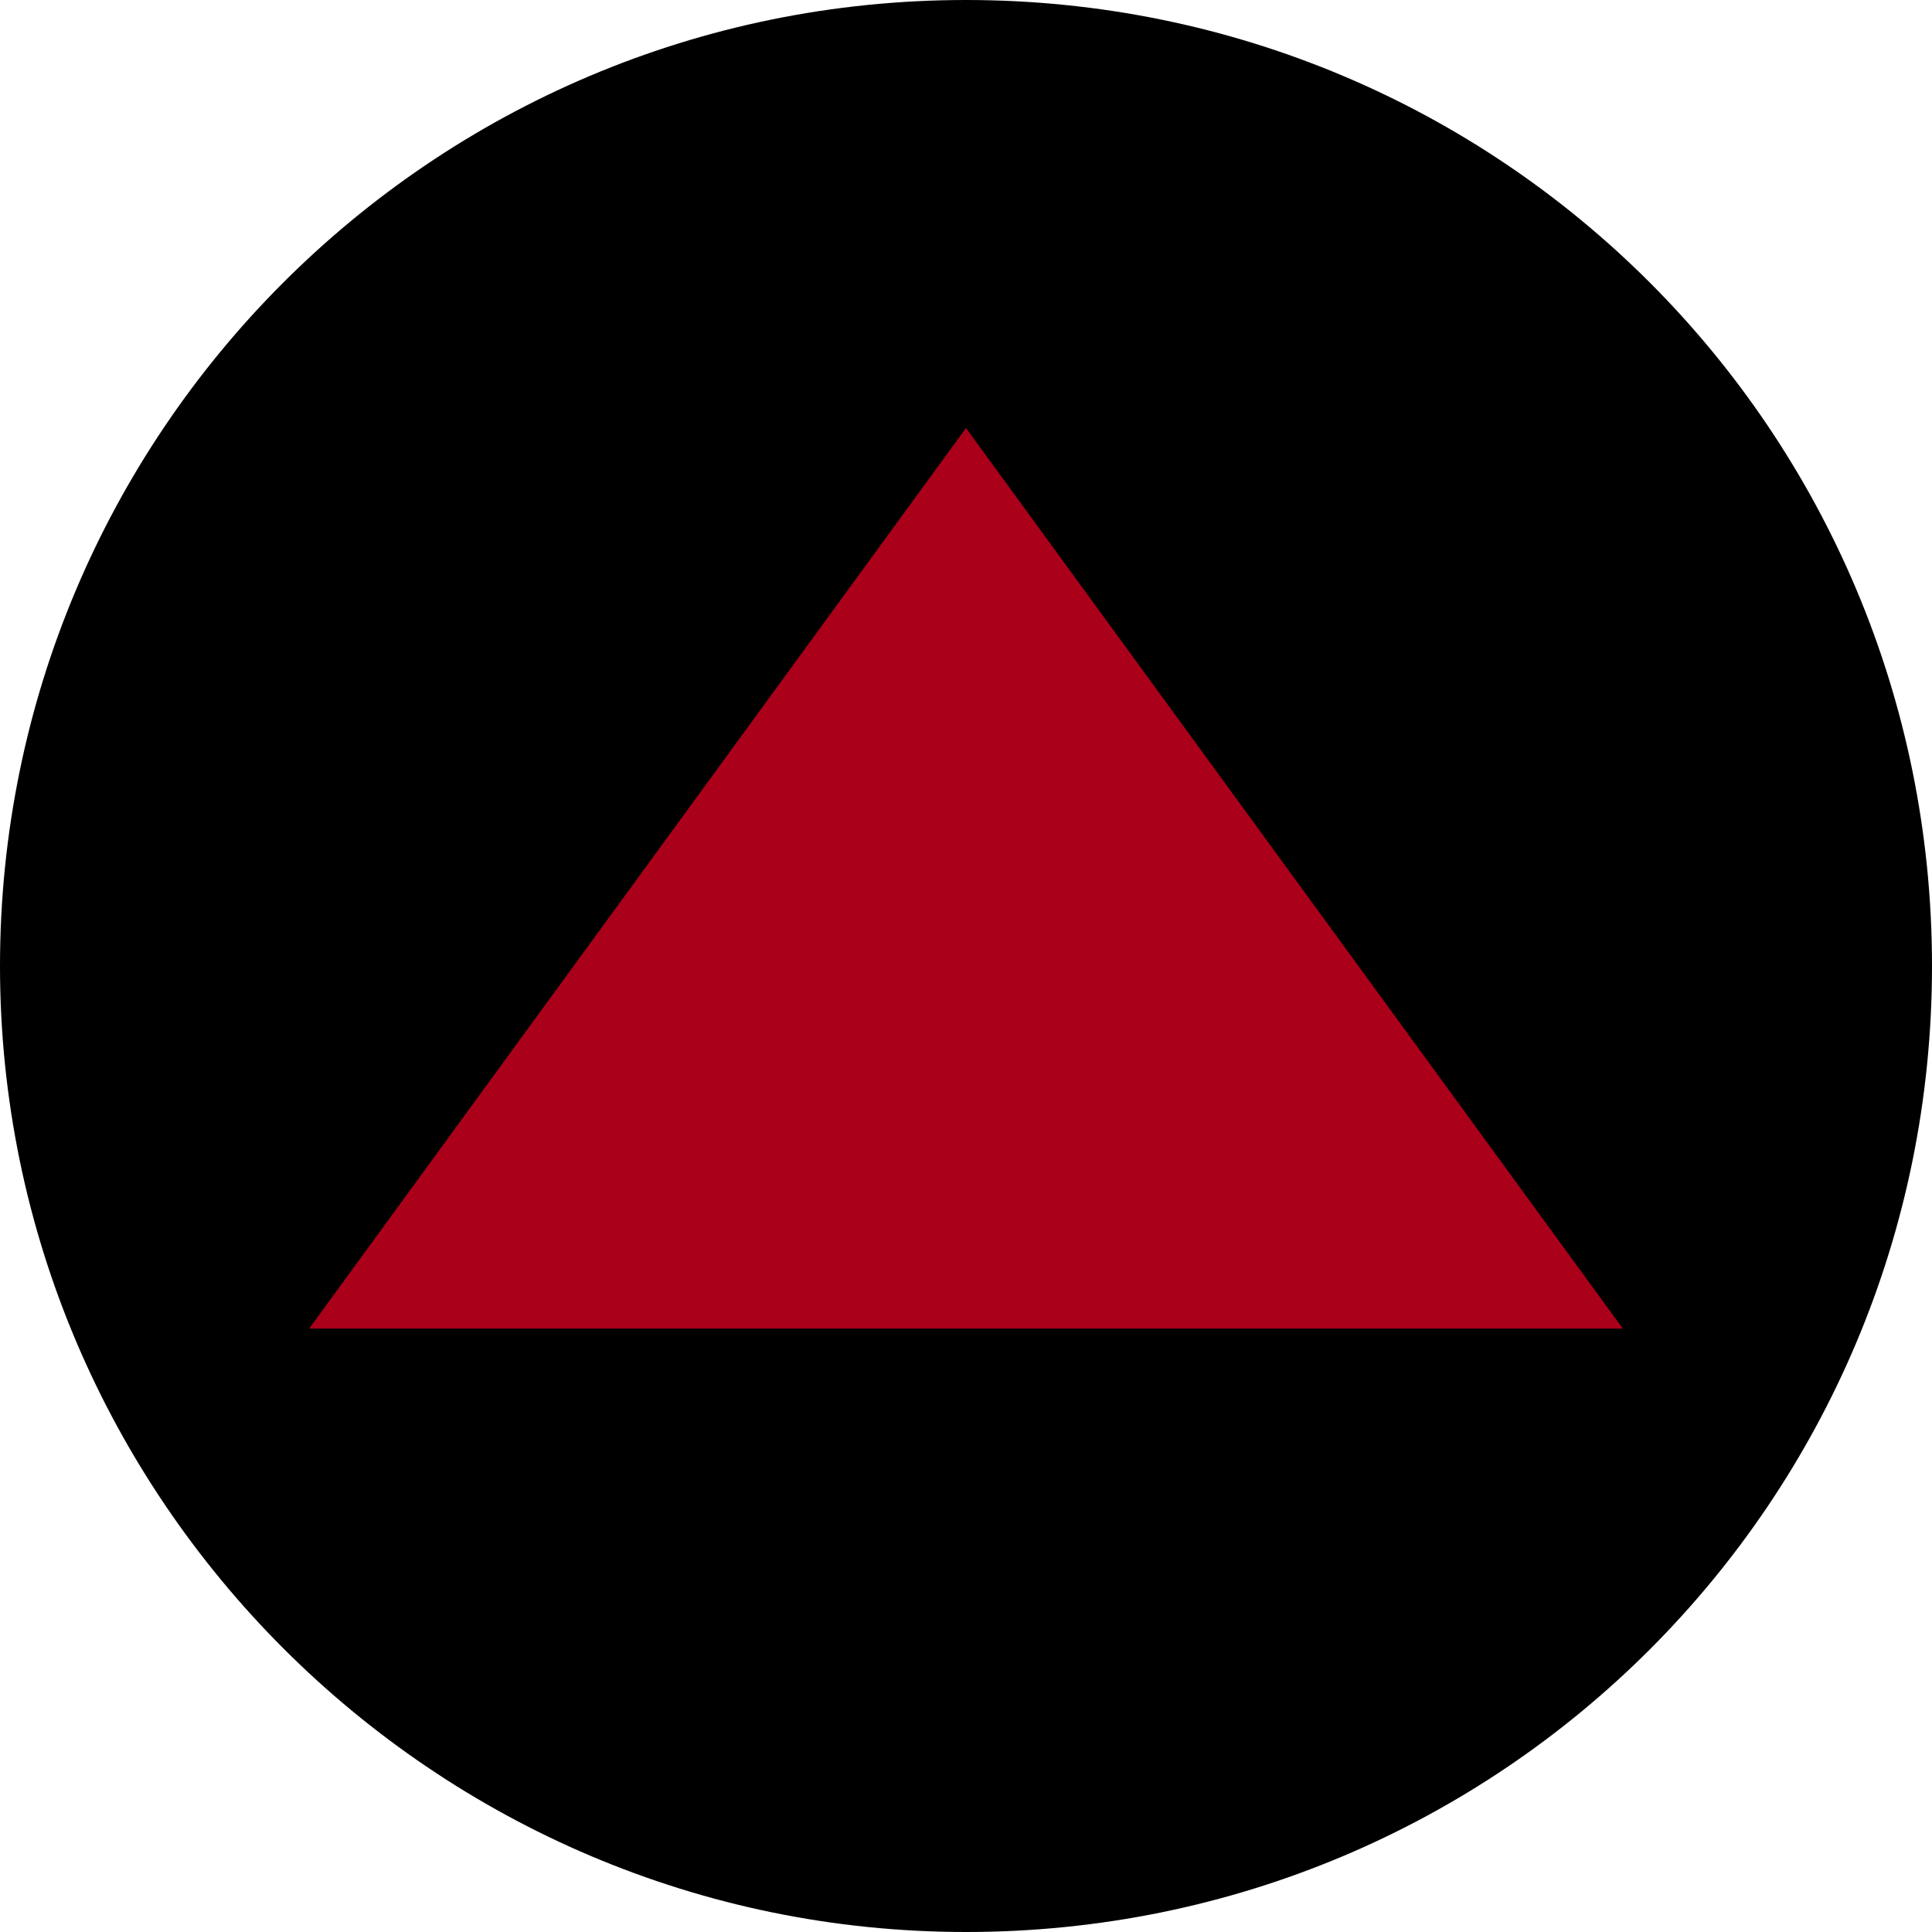
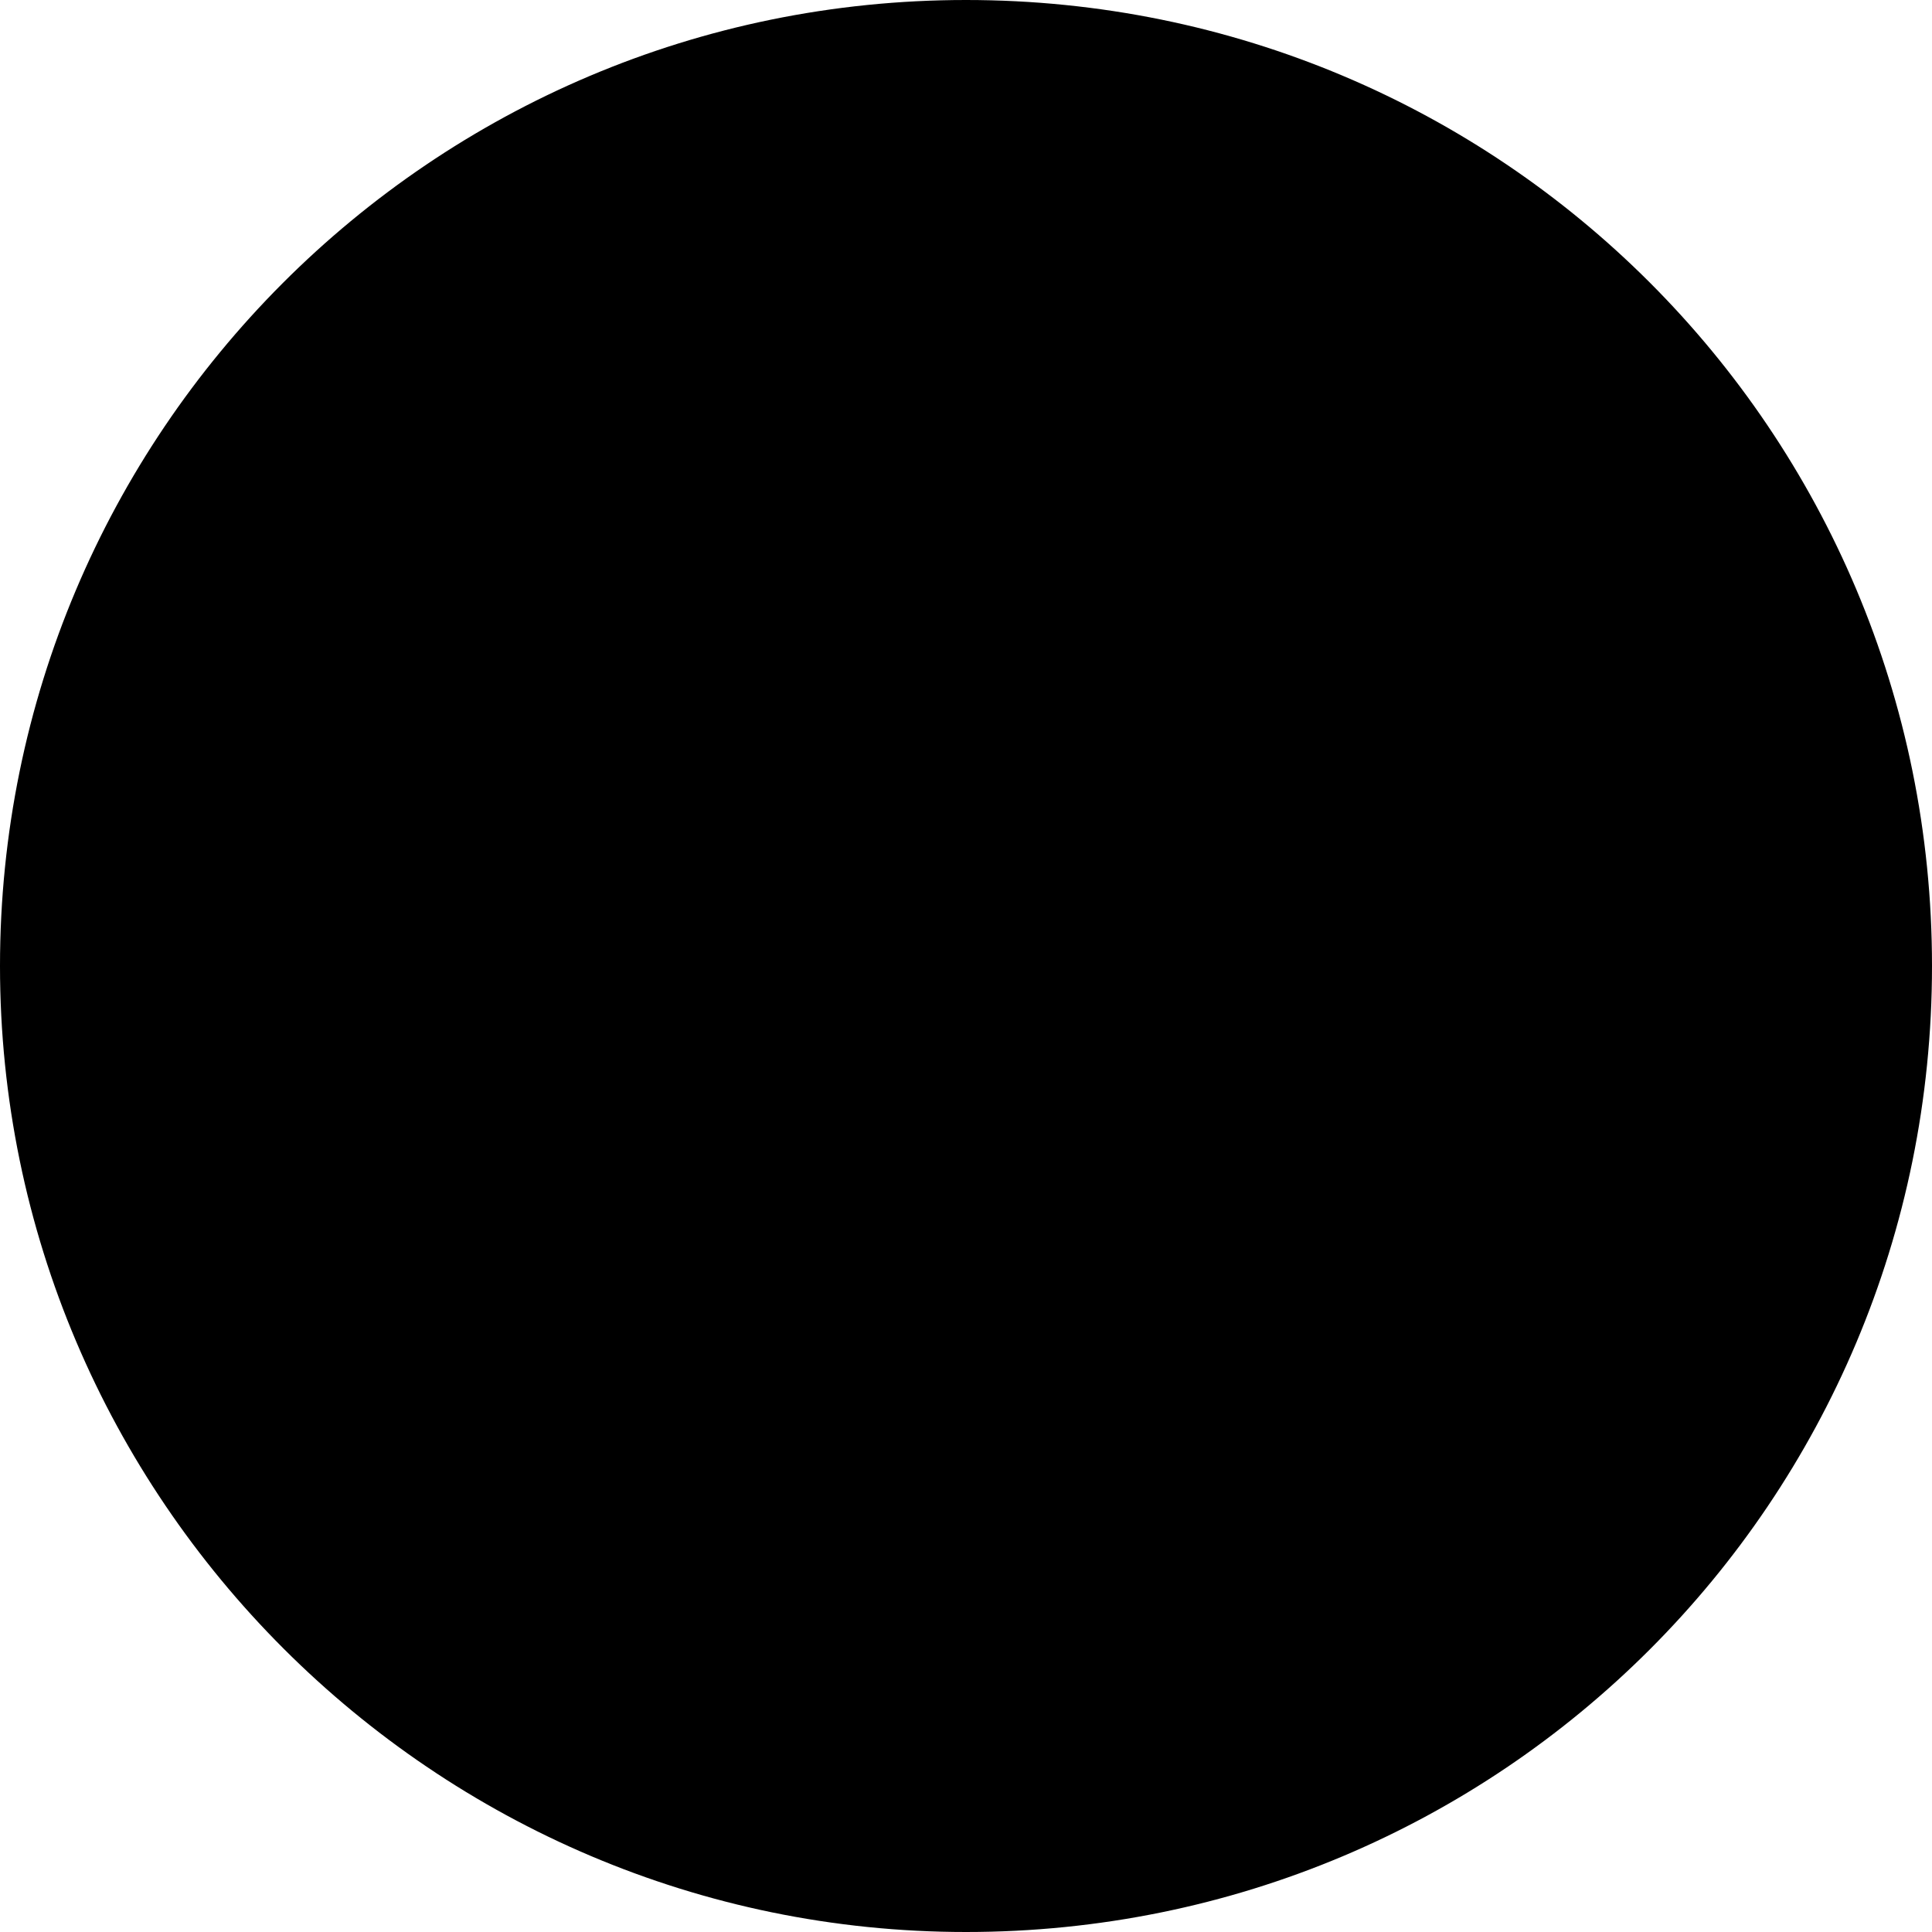
<svg xmlns="http://www.w3.org/2000/svg" version="1.1" id="レイヤー_1" x="0px" y="0px" viewBox="0 0 65 65" style="enable-background:new 0 0 65 65;" xml:space="preserve">
  <style type="text/css">
	.st0{fill:#AA0019;}
</style>
  <path d="M32.5,65C50.5,65,65,50.5,65,32.5S50.5,0,32.5,0S0,14.6,0,32.5S14.6,65,32.5,65" />
-   <path class="st0" d="M54.6,44.7L32.5,14.4L10.4,44.7H54.6z" />
</svg>